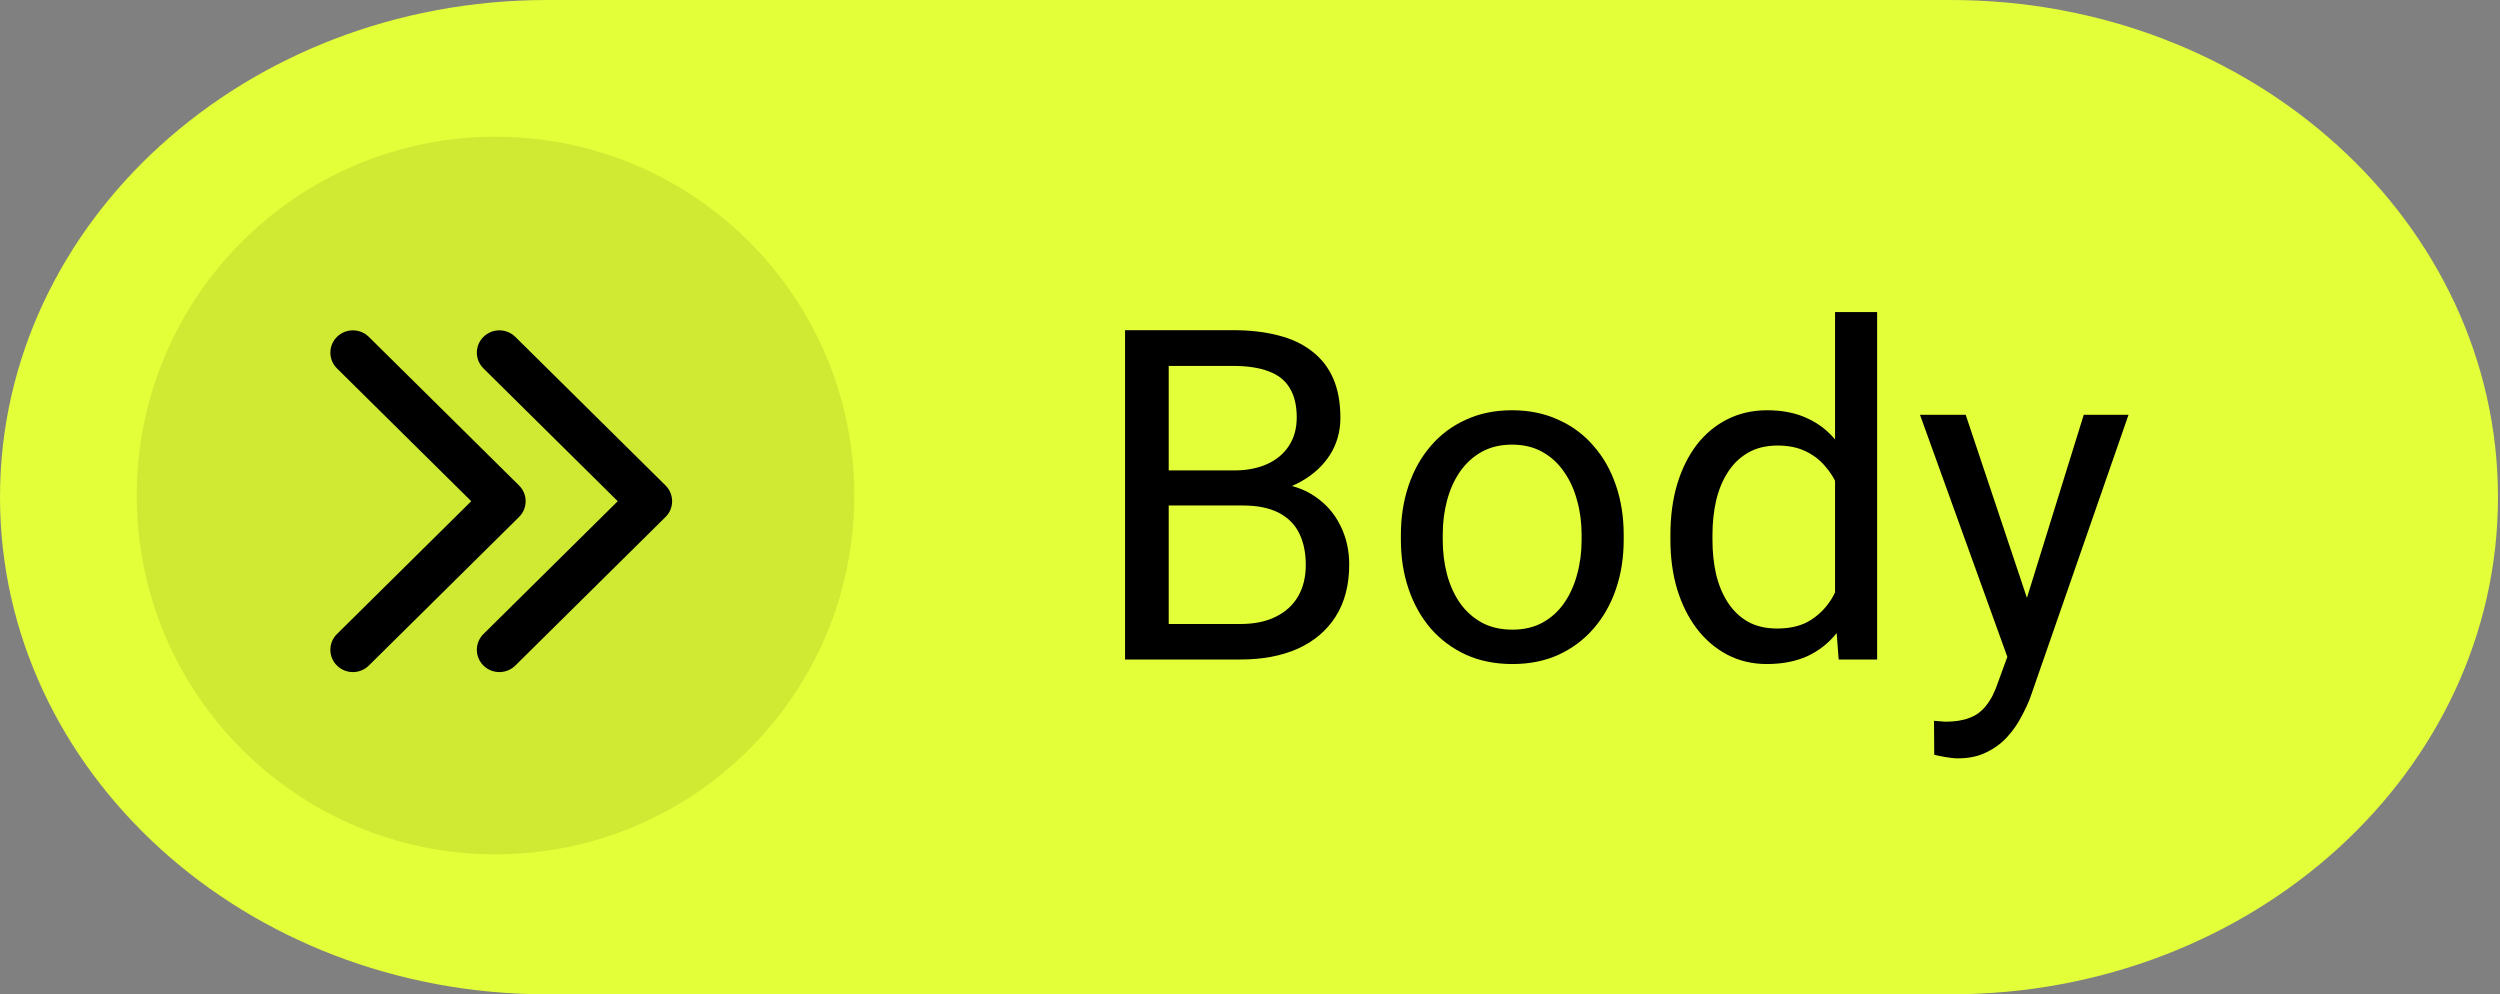
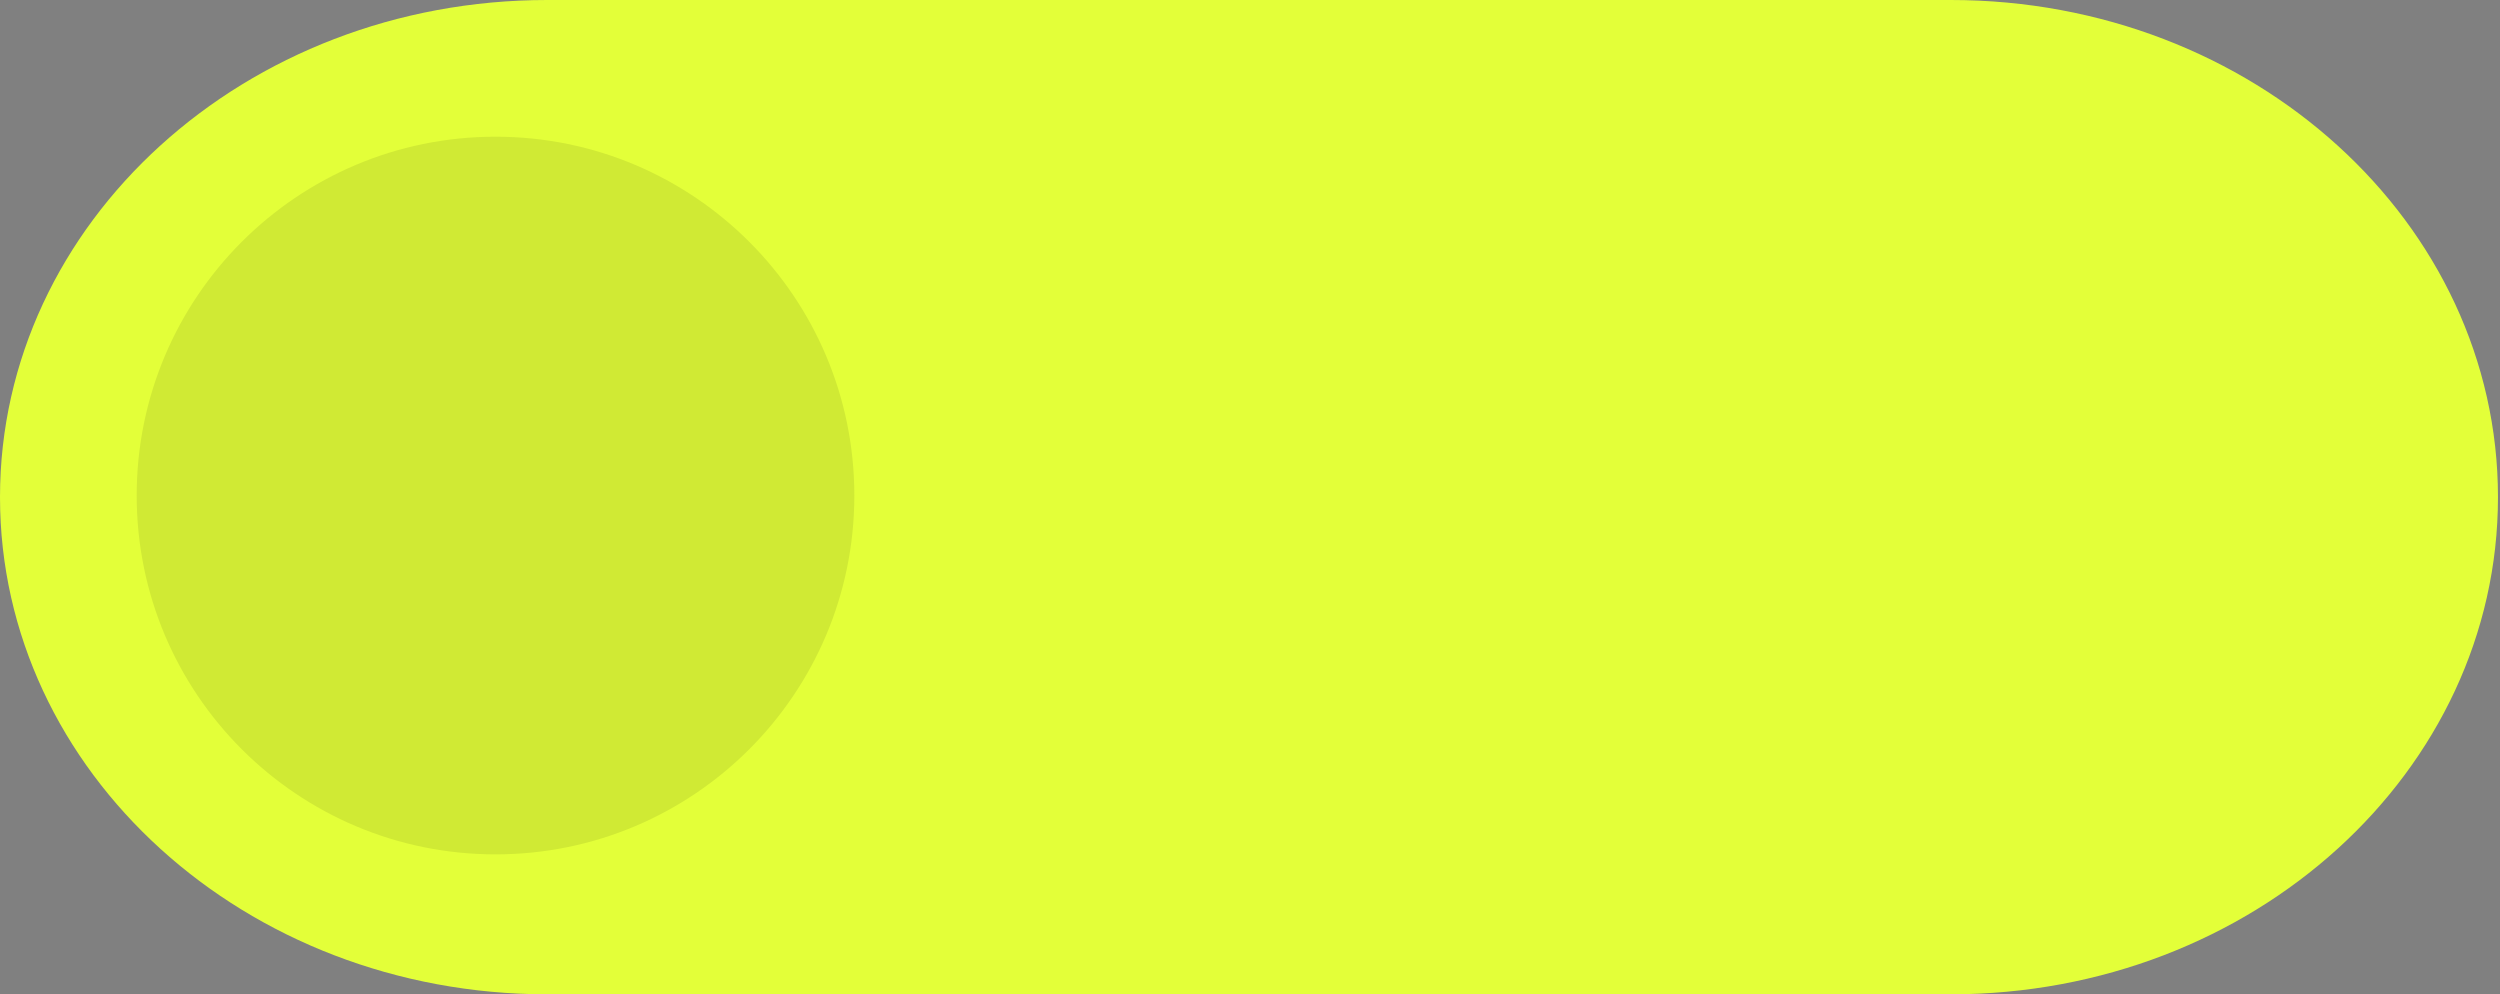
<svg xmlns="http://www.w3.org/2000/svg" width="264" height="105" viewBox="0 0 264 105" fill="none">
  <rect x="0" y="0" width="264" height="105" fill="#808080" stroke="none" />
  <path d="M0 52.5C0 23.505 25.872 0 57.786 0H206C237.914 0 263.786 23.505 263.786 52.5C263.786 81.495 237.914 105 206 105H57.786C25.872 105 0 81.495 0 52.5Z" fill="#E3FF39" />
  <path d="M90.218 52.328C90.218 73.256 73.253 90.221 52.326 90.221C31.399 90.221 14.434 73.256 14.434 52.328C14.434 31.401 31.399 14.436 52.326 14.436C73.253 14.436 90.218 31.401 90.218 52.328Z" fill="#D0EA34" />
-   <path fill-rule="evenodd" clip-rule="evenodd" d="M70.28 51.264C71.209 52.183 71.209 53.673 70.28 54.593L54.417 70.283C53.488 71.202 51.981 71.202 51.052 70.283C50.123 69.364 50.123 67.874 51.052 66.954L65.232 52.928L51.052 38.902C50.123 37.983 50.123 36.493 51.052 35.574C51.981 34.654 53.488 34.654 54.417 35.574L70.28 51.264Z" fill="black" />
-   <path fill-rule="evenodd" clip-rule="evenodd" d="M54.811 51.264C55.74 52.183 55.74 53.673 54.811 54.593L38.948 70.283C38.019 71.202 36.512 71.202 35.583 70.283C34.654 69.364 34.654 67.874 35.583 66.954L49.763 52.928L35.583 38.902C34.654 37.983 34.654 36.493 35.583 35.574C36.512 34.654 38.019 34.654 38.948 35.574L54.811 51.264Z" fill="black" />
-   <path d="M131.203 53.378H122.389L122.341 49.676H130.343C131.665 49.676 132.819 49.453 133.806 49.007C134.794 48.562 135.558 47.925 136.099 47.096C136.657 46.252 136.935 45.249 136.935 44.087C136.935 42.813 136.689 41.778 136.195 40.982C135.717 40.17 134.977 39.581 133.974 39.214C132.986 38.832 131.728 38.641 130.2 38.641H123.416V69.644H118.806V34.867H130.2C131.983 34.867 133.575 35.05 134.977 35.416C136.378 35.767 137.564 36.324 138.536 37.088C139.523 37.837 140.271 38.792 140.781 39.955C141.291 41.117 141.545 42.51 141.545 44.135C141.545 45.568 141.179 46.866 140.447 48.028C139.714 49.175 138.695 50.114 137.389 50.846C136.099 51.579 134.587 52.049 132.851 52.256L131.203 53.378ZM130.988 69.644H120.574L123.177 65.894H130.988C132.453 65.894 133.695 65.64 134.714 65.13C135.749 64.621 136.537 63.904 137.079 62.98C137.62 62.041 137.891 60.934 137.891 59.66C137.891 58.37 137.66 57.256 137.198 56.316C136.736 55.377 136.012 54.652 135.025 54.143C134.037 53.633 132.763 53.378 131.203 53.378H124.634L124.682 49.676H133.663L134.642 51.014C136.314 51.157 137.732 51.635 138.894 52.447C140.056 53.243 140.94 54.262 141.545 55.504C142.166 56.746 142.477 58.116 142.477 59.613C142.477 61.778 141.999 63.609 141.044 65.106C140.104 66.587 138.775 67.718 137.055 68.498C135.335 69.262 133.313 69.644 130.988 69.644ZM147.934 57.009V56.46C147.934 54.597 148.205 52.869 148.746 51.276C149.288 49.668 150.068 48.275 151.087 47.096C152.106 45.902 153.34 44.979 154.789 44.326C156.238 43.657 157.863 43.323 159.662 43.323C161.477 43.323 163.11 43.657 164.559 44.326C166.024 44.979 167.266 45.902 168.285 47.096C169.32 48.275 170.108 49.668 170.649 51.276C171.191 52.869 171.462 54.597 171.462 56.46V57.009C171.462 58.872 171.191 60.6 170.649 62.192C170.108 63.785 169.32 65.178 168.285 66.372C167.266 67.551 166.032 68.474 164.583 69.143C163.149 69.796 161.525 70.122 159.71 70.122C157.895 70.122 156.262 69.796 154.813 69.143C153.364 68.474 152.122 67.551 151.087 66.372C150.068 65.178 149.288 63.785 148.746 62.192C148.205 60.6 147.934 58.872 147.934 57.009ZM152.353 56.46V57.009C152.353 58.299 152.504 59.517 152.807 60.663C153.109 61.794 153.563 62.797 154.168 63.673C154.789 64.549 155.562 65.242 156.485 65.751C157.409 66.245 158.484 66.492 159.71 66.492C160.92 66.492 161.979 66.245 162.887 65.751C163.81 65.242 164.575 64.549 165.18 63.673C165.785 62.797 166.239 61.794 166.541 60.663C166.86 59.517 167.019 58.299 167.019 57.009V56.46C167.019 55.186 166.86 53.983 166.541 52.853C166.239 51.706 165.777 50.695 165.156 49.819C164.551 48.928 163.786 48.227 162.863 47.718C161.955 47.208 160.888 46.953 159.662 46.953C158.452 46.953 157.385 47.208 156.461 47.718C155.554 48.227 154.789 48.928 154.168 49.819C153.563 50.695 153.109 51.706 152.807 52.853C152.504 53.983 152.353 55.186 152.353 56.46ZM193.782 64.629V32.956H198.225V69.644H194.164L193.782 64.629ZM176.394 57.009V56.507C176.394 54.533 176.632 52.742 177.11 51.133C177.604 49.509 178.296 48.116 179.188 46.953C180.096 45.791 181.171 44.899 182.413 44.278C183.671 43.641 185.072 43.323 186.617 43.323C188.241 43.323 189.658 43.609 190.868 44.182C192.094 44.74 193.129 45.56 193.973 46.643C194.833 47.71 195.51 48.999 196.004 50.512C196.497 52.025 196.84 53.737 197.031 55.648V57.845C196.856 59.74 196.513 61.444 196.004 62.957C195.51 64.469 194.833 65.759 193.973 66.826C193.129 67.893 192.094 68.713 190.868 69.286C189.642 69.844 188.209 70.122 186.569 70.122C185.056 70.122 183.671 69.796 182.413 69.143C181.171 68.49 180.096 67.574 179.188 66.396C178.296 65.218 177.604 63.832 177.11 62.24C176.632 60.632 176.394 58.888 176.394 57.009ZM180.836 56.507V57.009C180.836 58.299 180.964 59.509 181.218 60.64C181.489 61.77 181.903 62.766 182.46 63.625C183.018 64.485 183.726 65.162 184.586 65.656C185.446 66.133 186.473 66.372 187.668 66.372C189.133 66.372 190.335 66.062 191.274 65.441C192.23 64.82 192.994 64 193.567 62.98C194.141 61.961 194.586 60.855 194.905 59.66V53.904C194.714 53.028 194.435 52.184 194.069 51.372C193.719 50.544 193.257 49.812 192.684 49.175C192.126 48.522 191.434 48.004 190.605 47.622C189.793 47.24 188.83 47.049 187.715 47.049C186.505 47.049 185.462 47.303 184.586 47.813C183.726 48.307 183.018 48.991 182.46 49.867C181.903 50.727 181.489 51.73 181.218 52.877C180.964 54.007 180.836 55.218 180.836 56.507ZM212.854 66.969L220.044 43.8H224.773L214.407 73.633C214.168 74.27 213.85 74.955 213.452 75.688C213.069 76.436 212.576 77.145 211.971 77.813C211.366 78.482 210.633 79.024 209.773 79.438C208.929 79.868 207.918 80.083 206.74 80.083C206.389 80.083 205.944 80.035 205.402 79.939C204.861 79.844 204.479 79.764 204.256 79.7L204.232 76.118C204.359 76.133 204.558 76.149 204.829 76.165C205.116 76.197 205.315 76.213 205.426 76.213C206.429 76.213 207.281 76.078 207.982 75.807C208.682 75.552 209.272 75.114 209.749 74.493C210.243 73.888 210.665 73.052 211.015 71.985L212.854 66.969ZM207.576 43.8L214.288 63.864L215.434 68.522L212.257 70.146L202.751 43.8H207.576Z" fill="black" />
</svg>